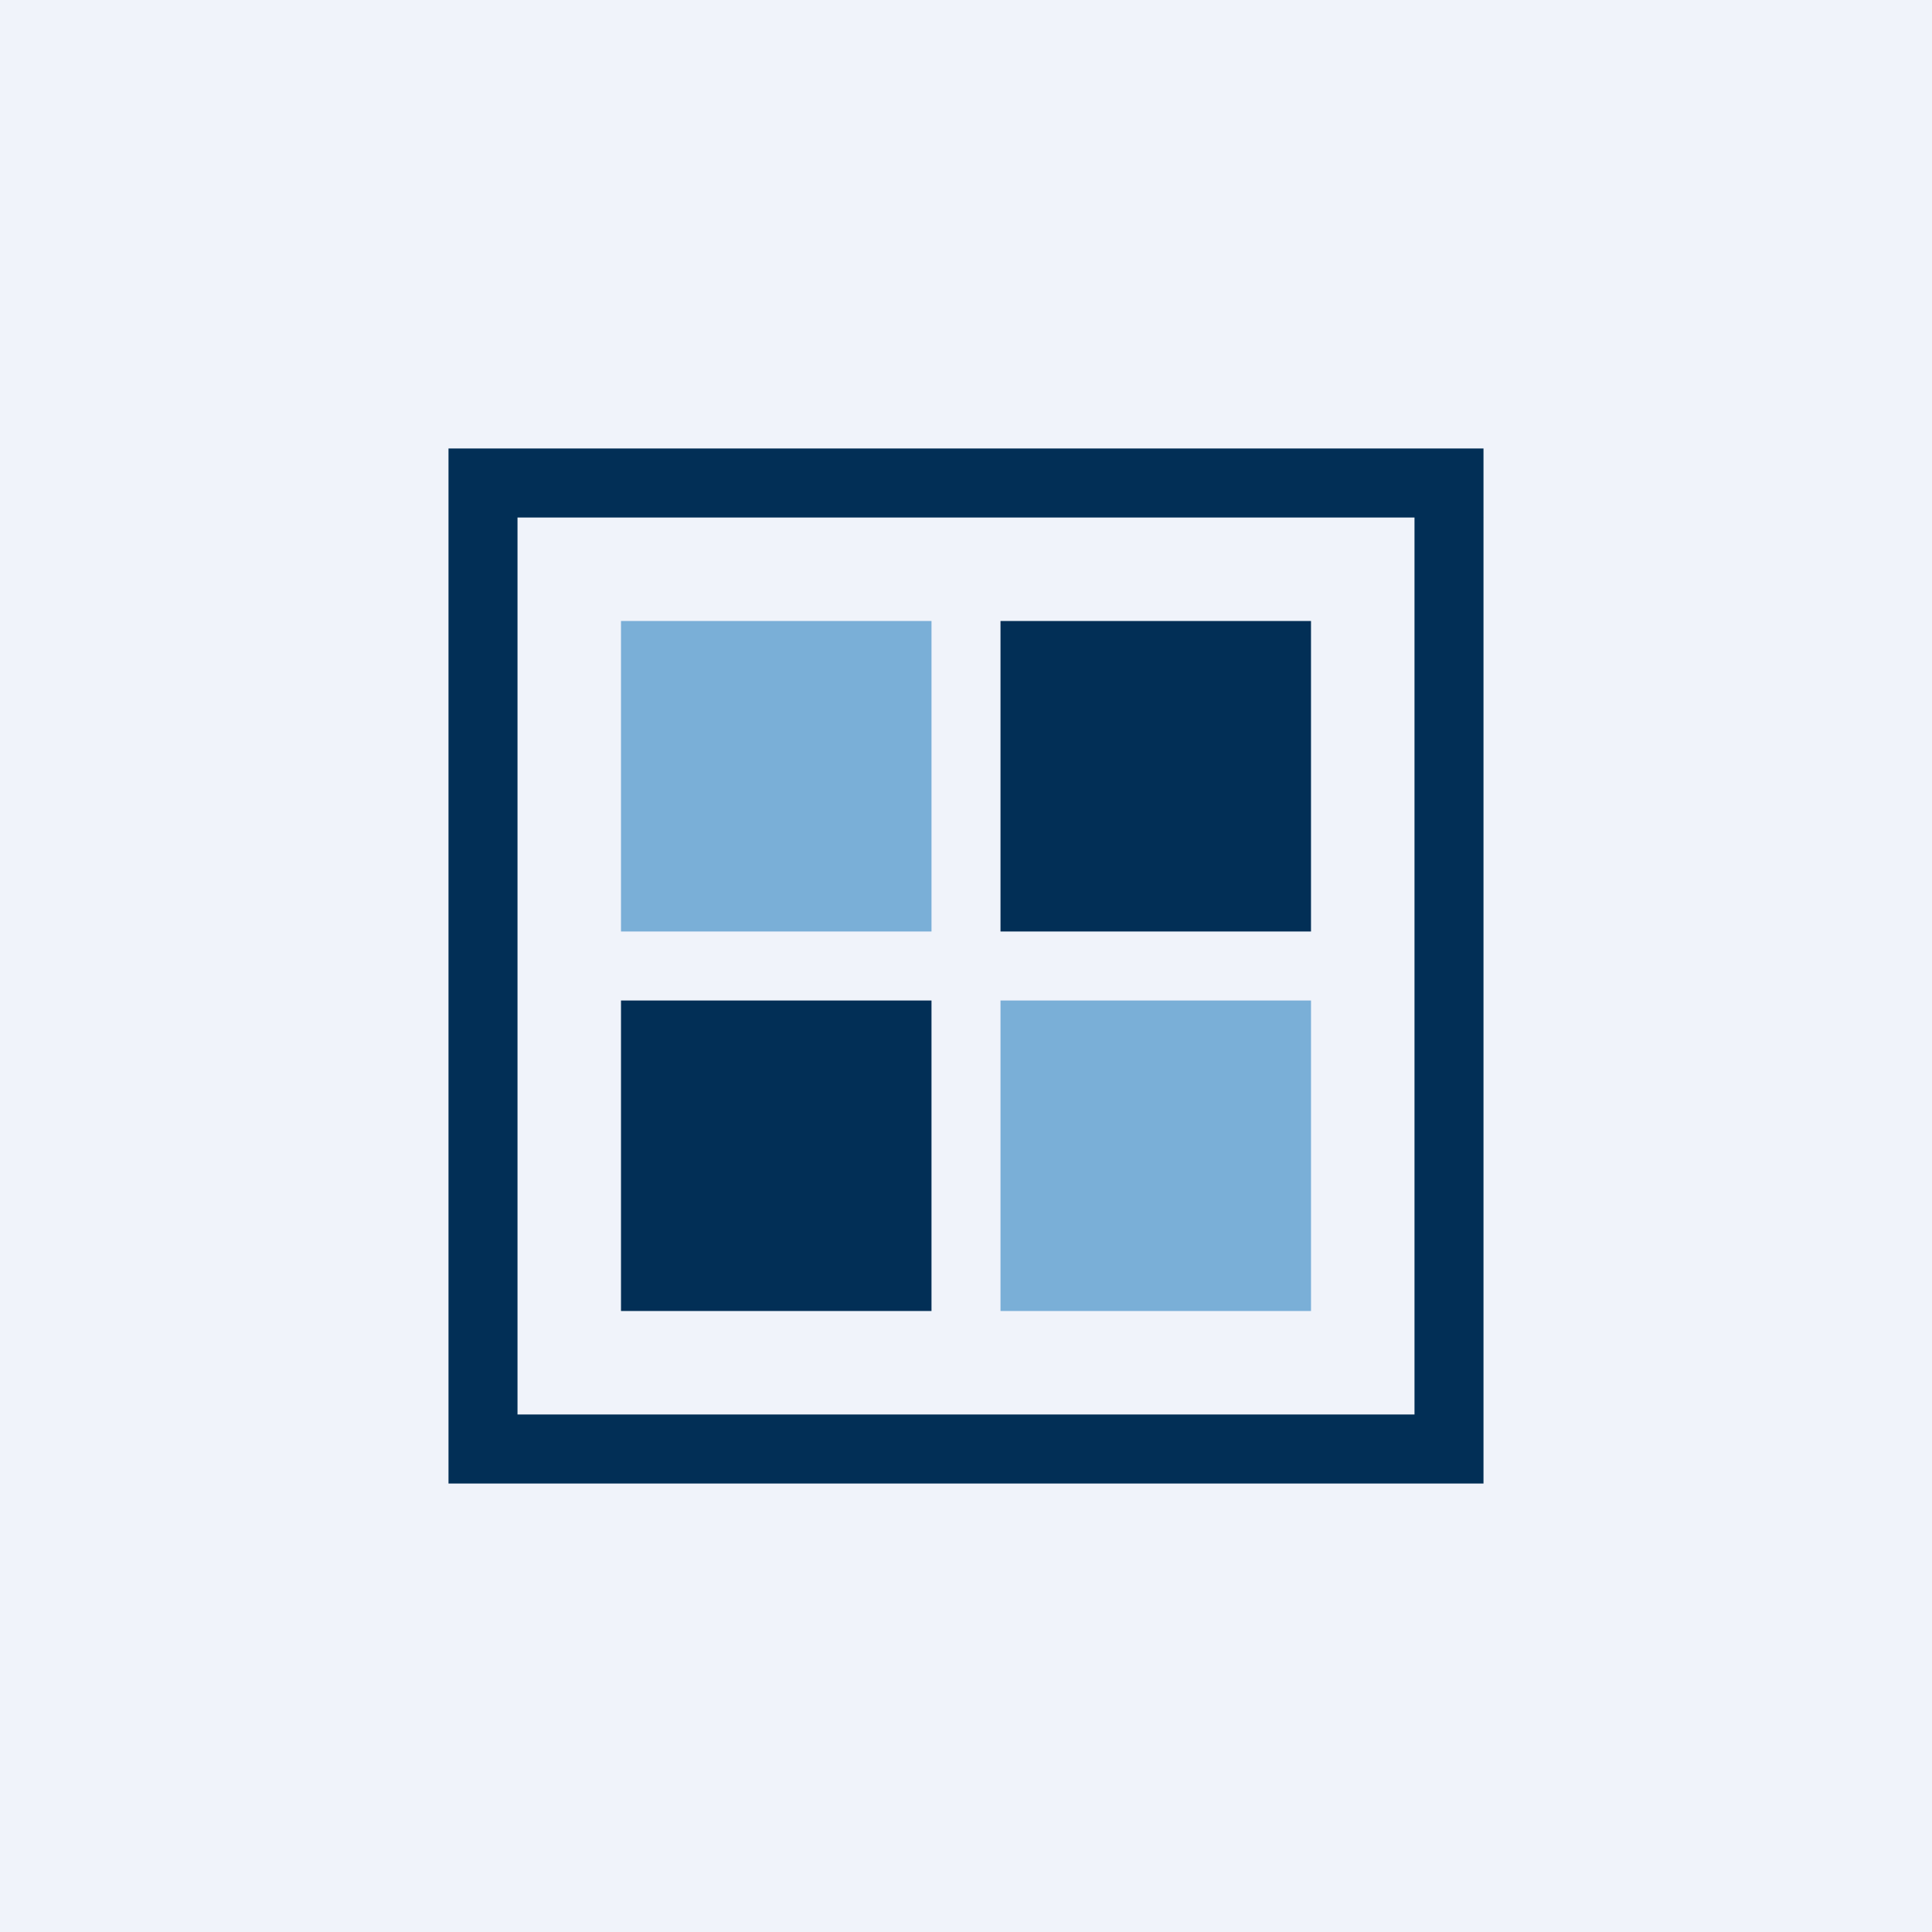
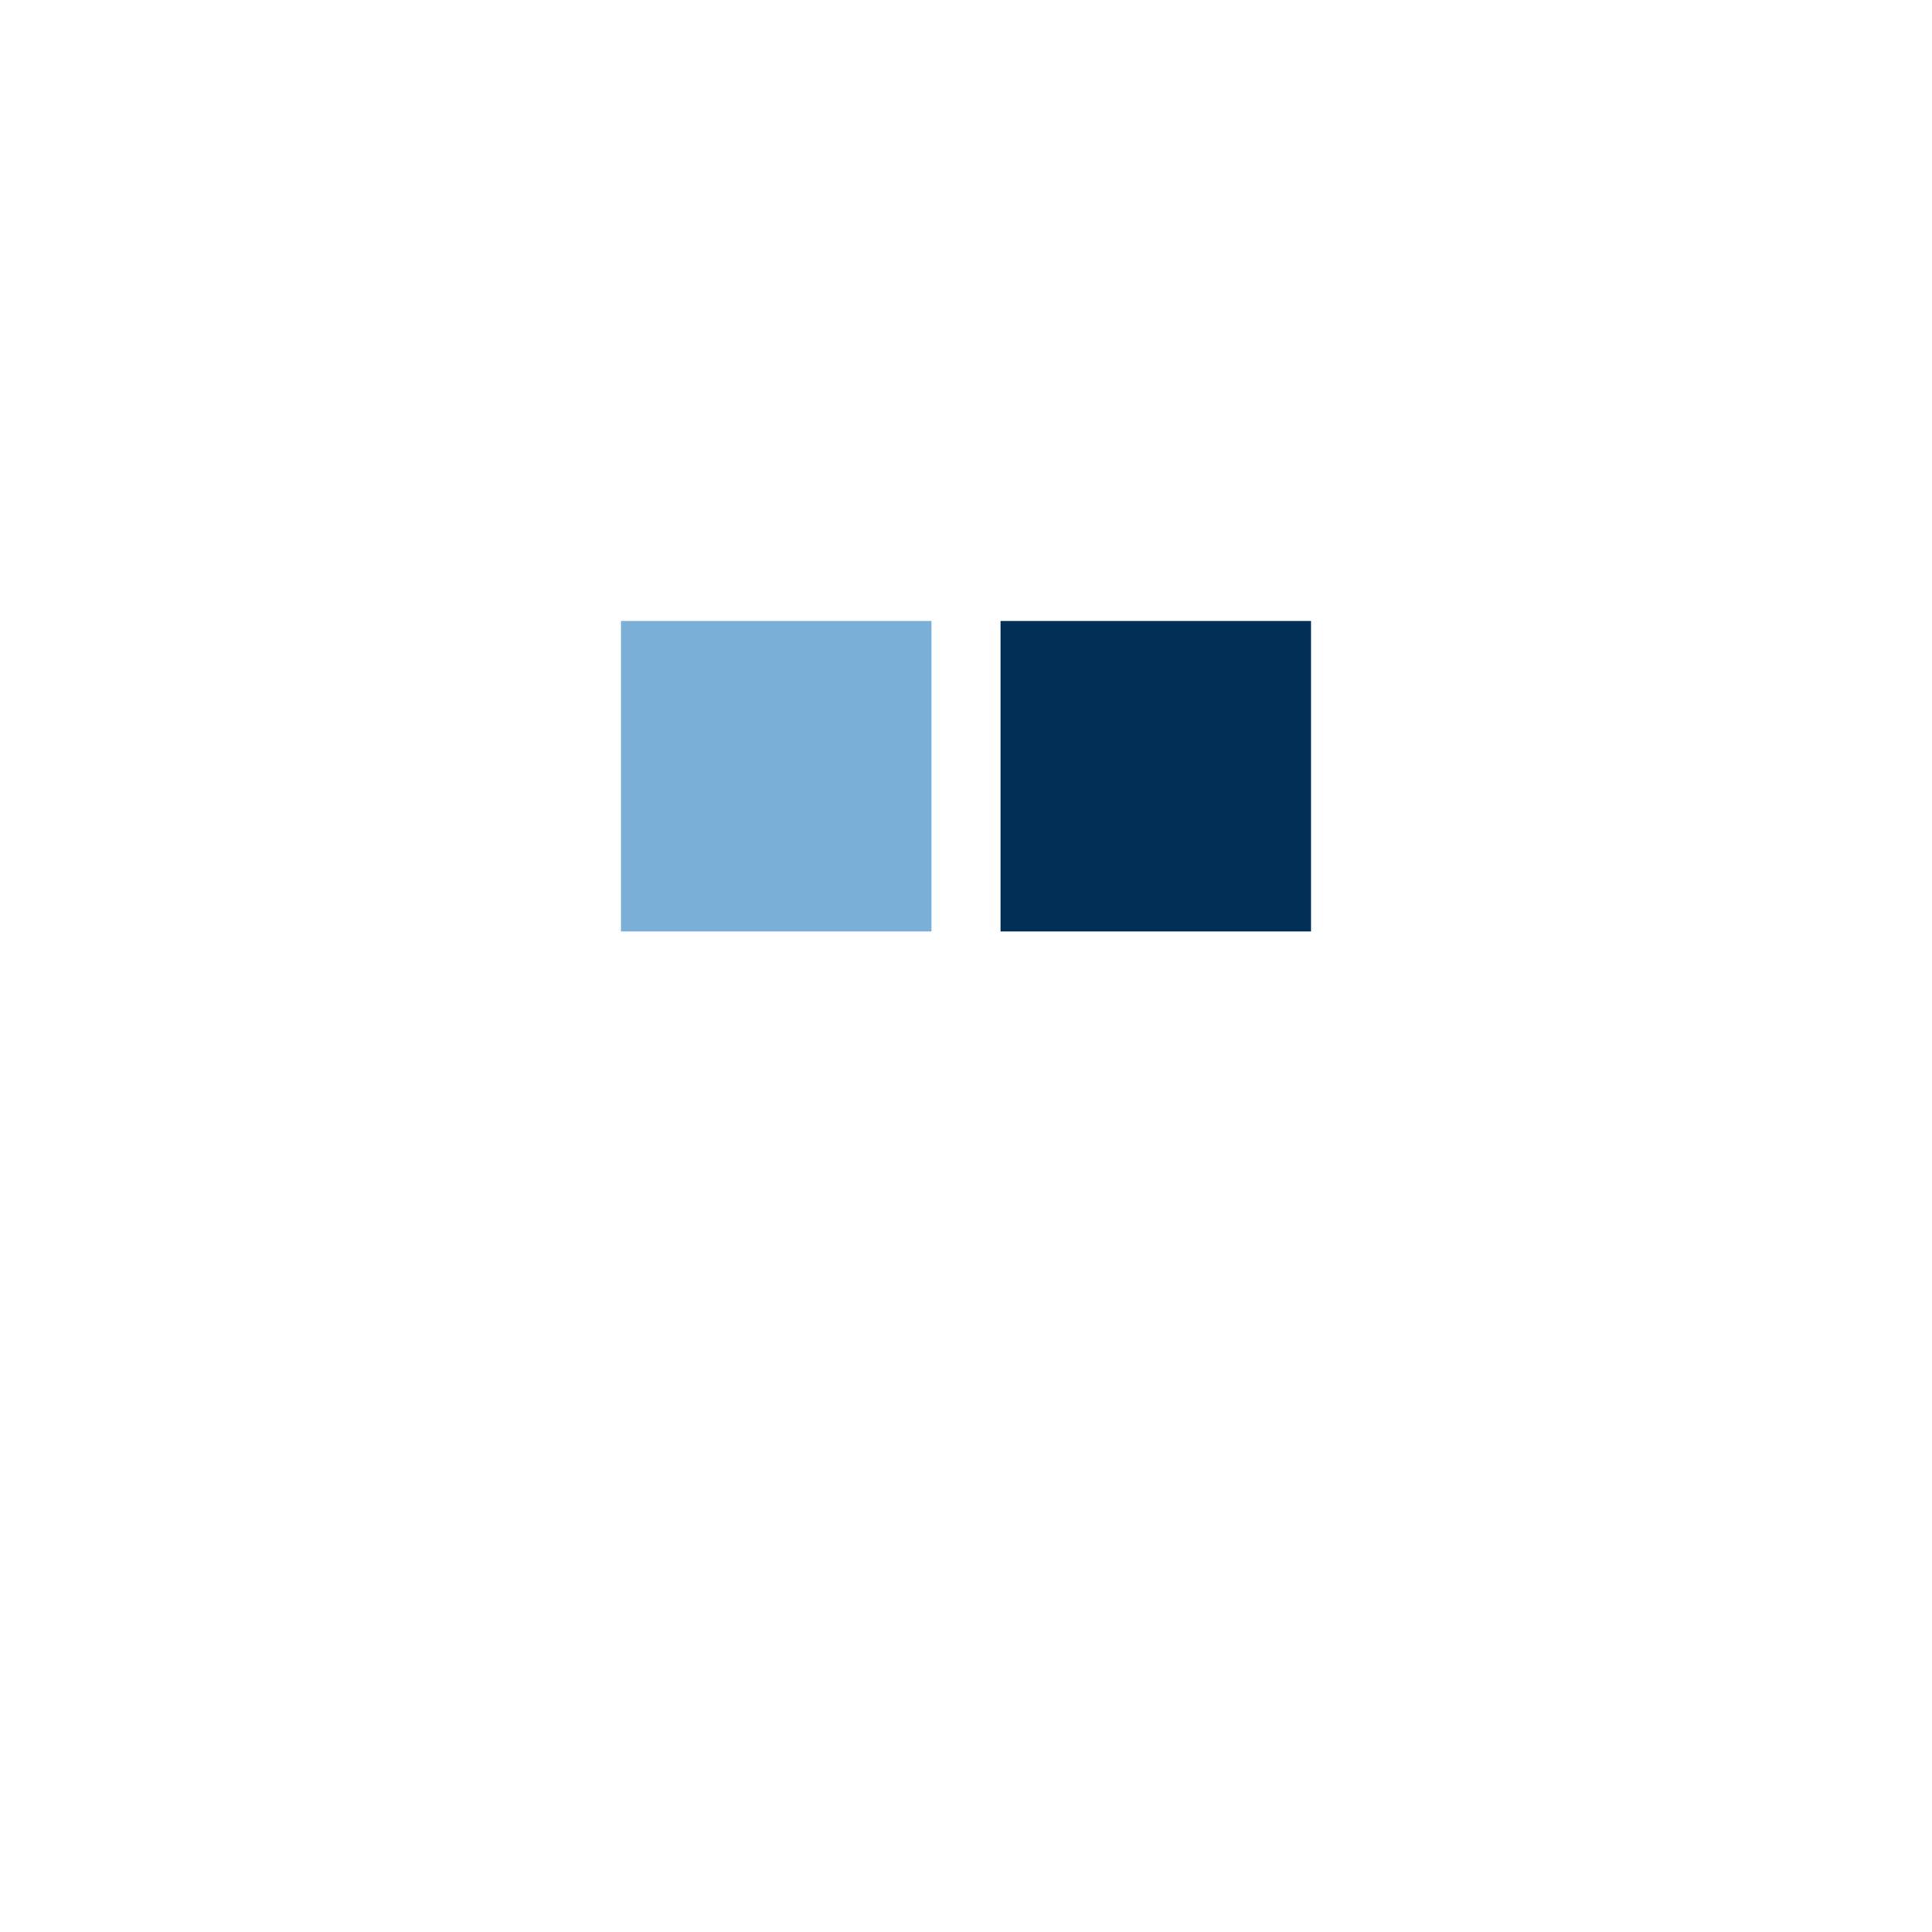
<svg xmlns="http://www.w3.org/2000/svg" width="56" height="56" viewBox="0 0 56 56">
-   <path fill="#F0F3FA" d="M0 0h56v56H0z" />
-   <path fill-rule="evenodd" d="M41 15H15v26h26V15Zm-28-2v30h30V13H13Z" fill="#022F56" />
  <path d="M18 18h9v9h-9v-9Z" fill="#7AAFD7" />
-   <path d="M29 18h9v9h-9v-9ZM18 29h9v9h-9v-9Z" fill="#022F56" />
-   <path d="M29 29h9v9h-9v-9Z" fill="#7AAFD7" />
+   <path d="M29 18h9v9h-9v-9Zh9v9h-9v-9Z" fill="#022F56" />
</svg>